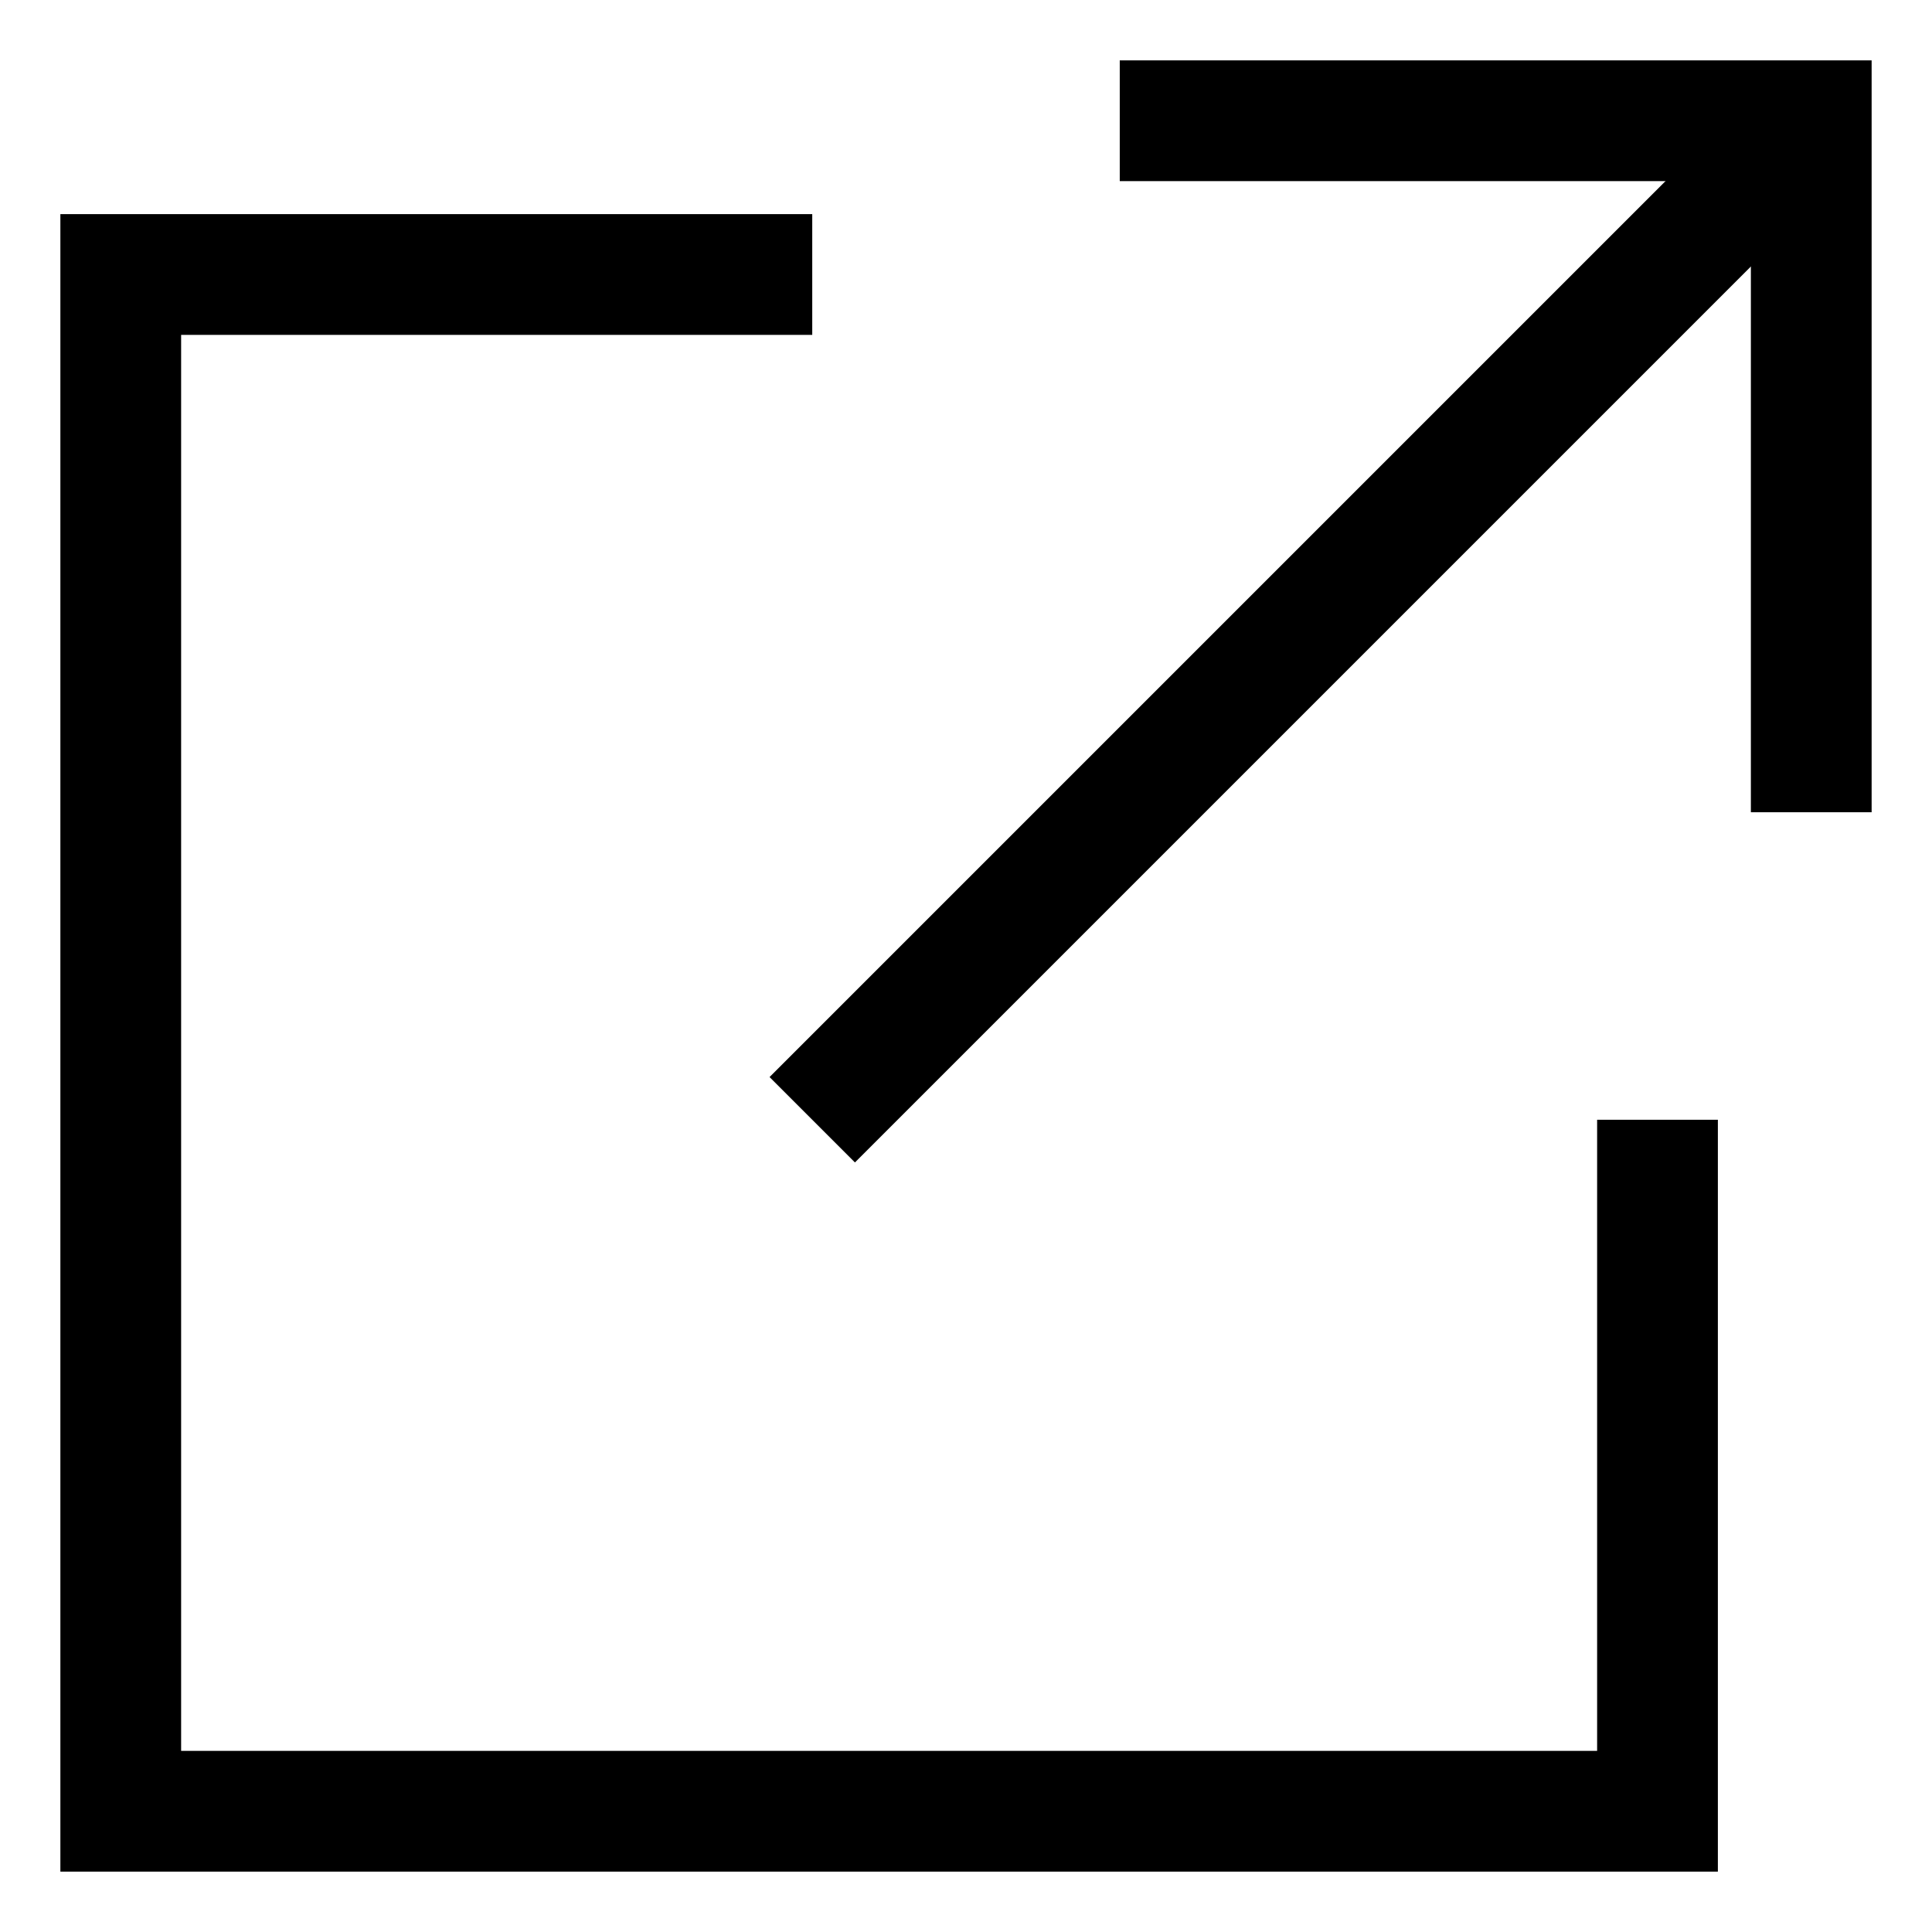
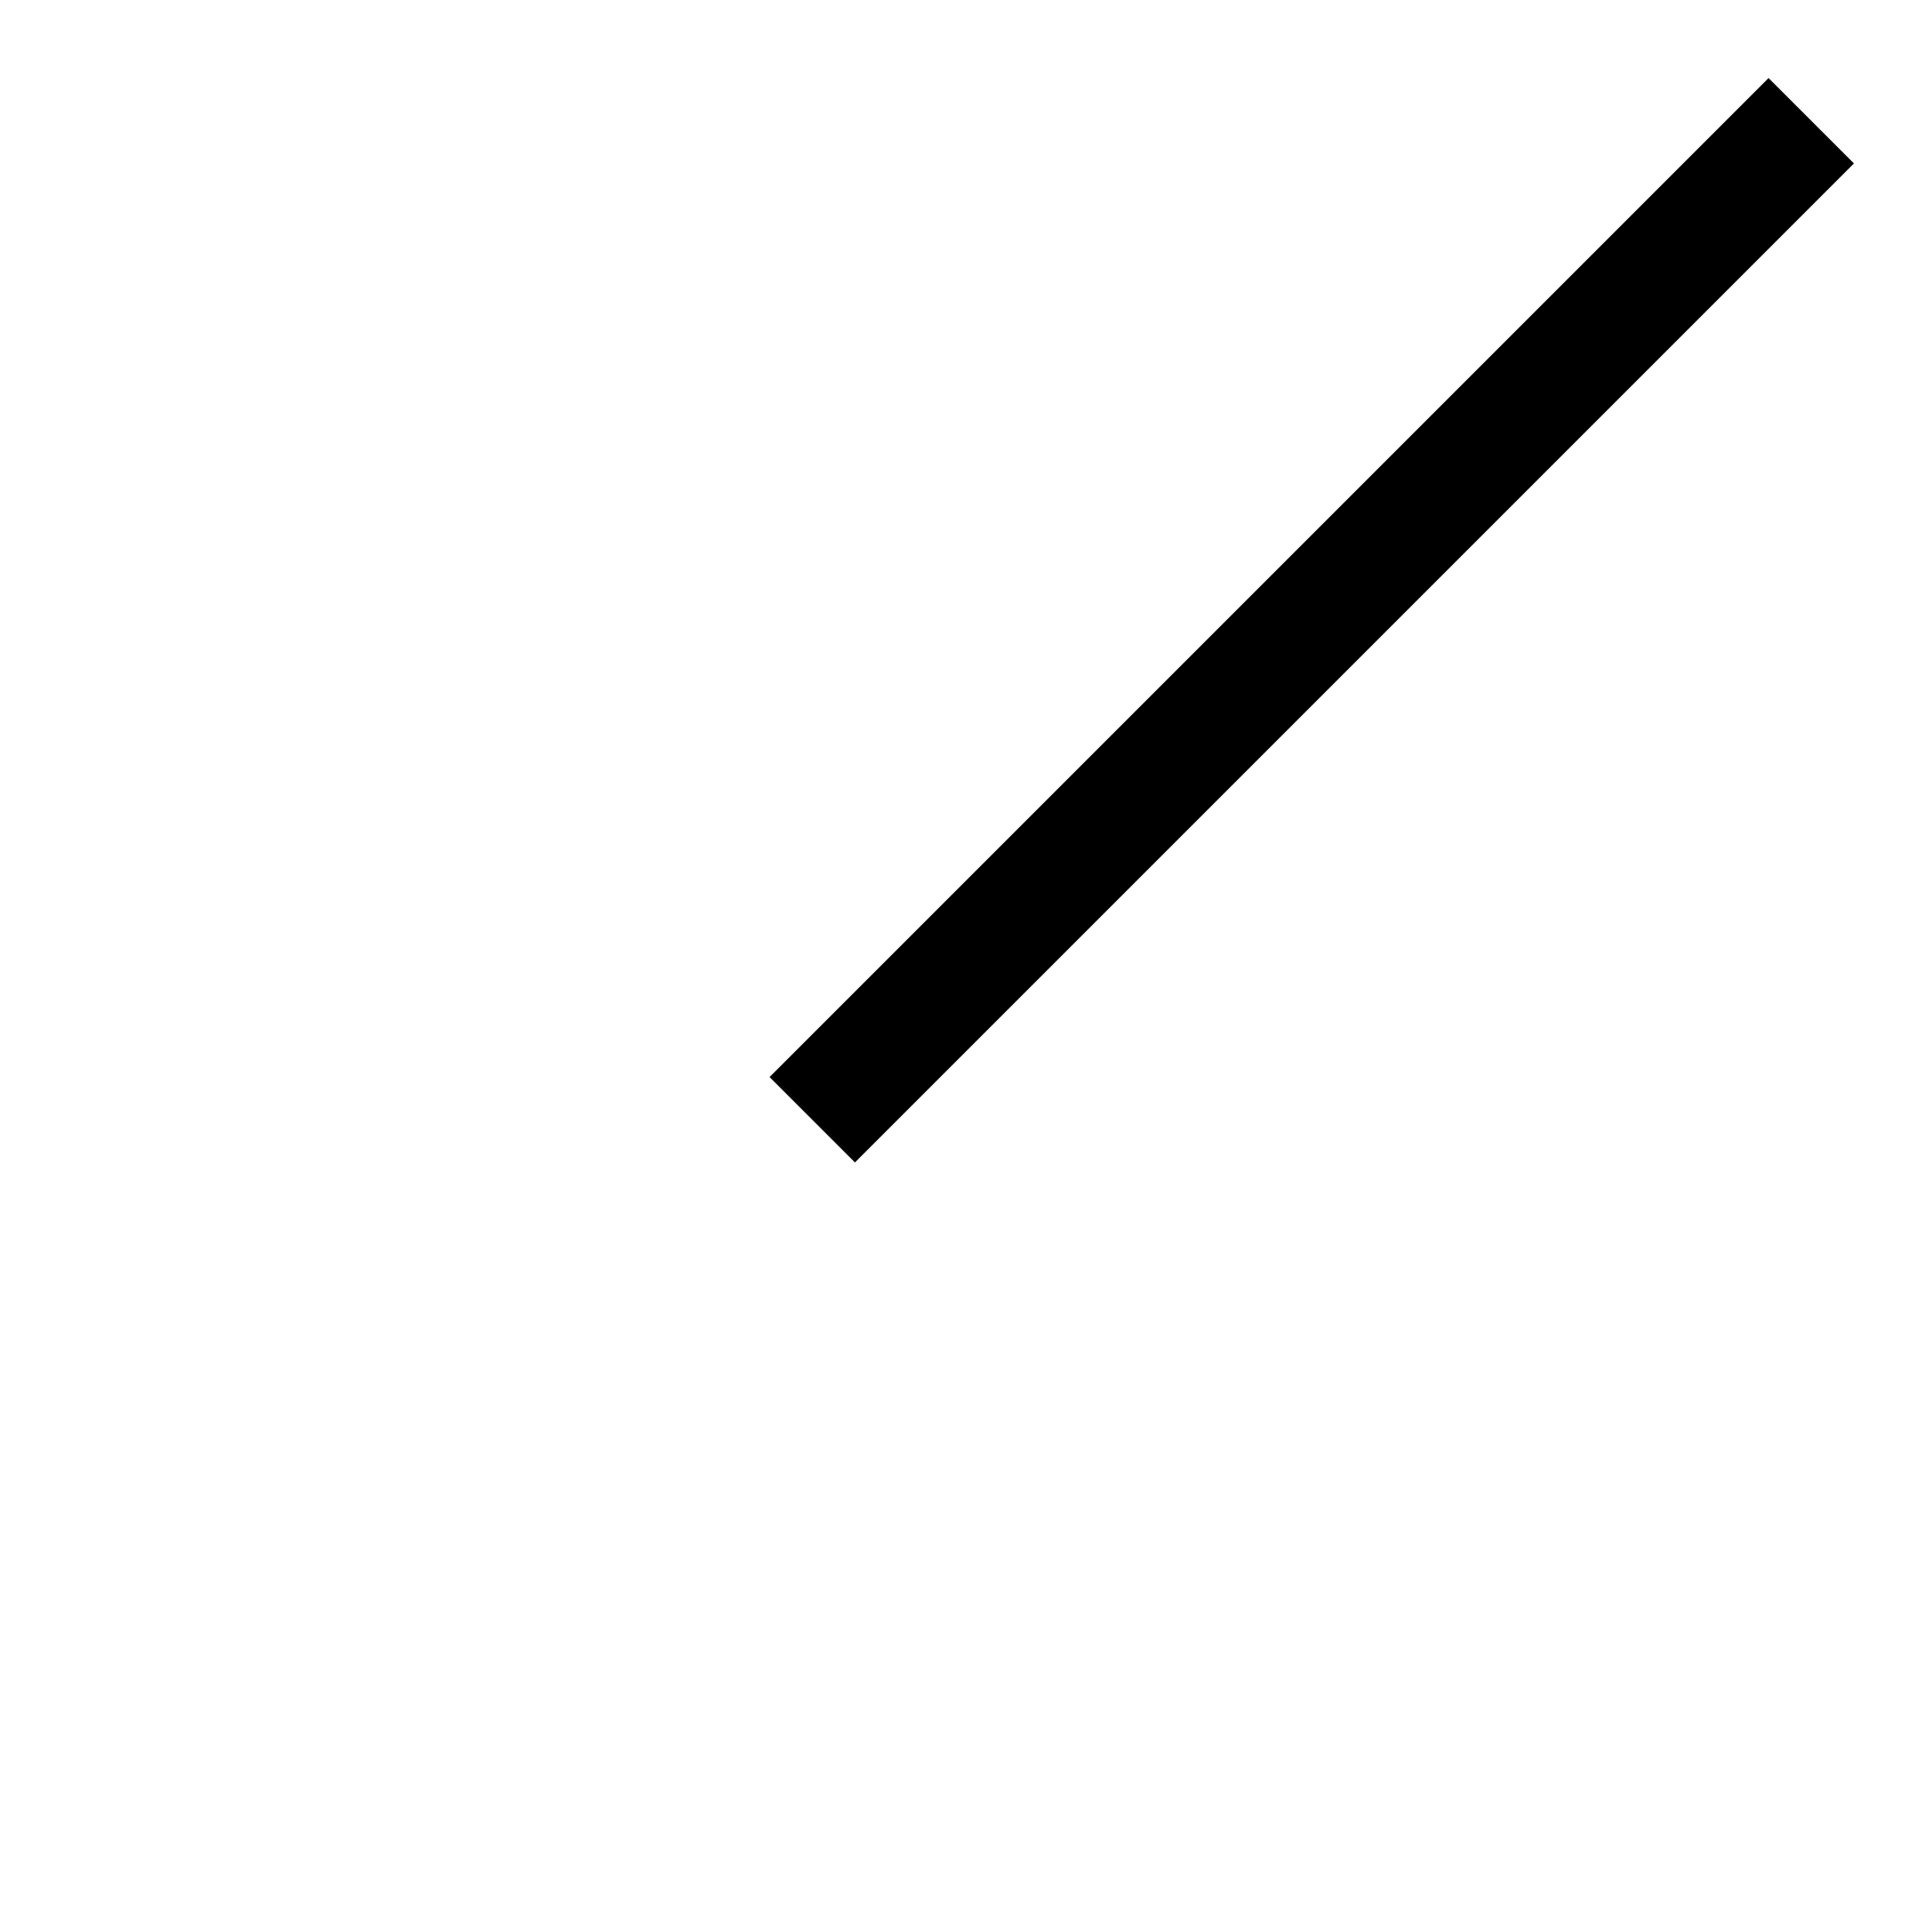
<svg xmlns="http://www.w3.org/2000/svg" id="Layer_1" data-name="Layer 1" viewBox="0 0 24 24" stroke-width="1.5" width="32" height="32">
-   <polyline stroke="currentColor" fill="none" stroke-miterlimit="10" points="20.59 13.91 20.59 22.5 1.5 22.5 1.5 3.41 10.09 3.41" />
-   <polyline stroke="currentColor" fill="none" stroke-miterlimit="10" points="13.91 1.5 22.5 1.5 22.5 10.09" />
  <line stroke="currentColor" fill="none" stroke-miterlimit="10" x1="22.5" y1="1.5" x2="10.09" y2="13.91" />
</svg>